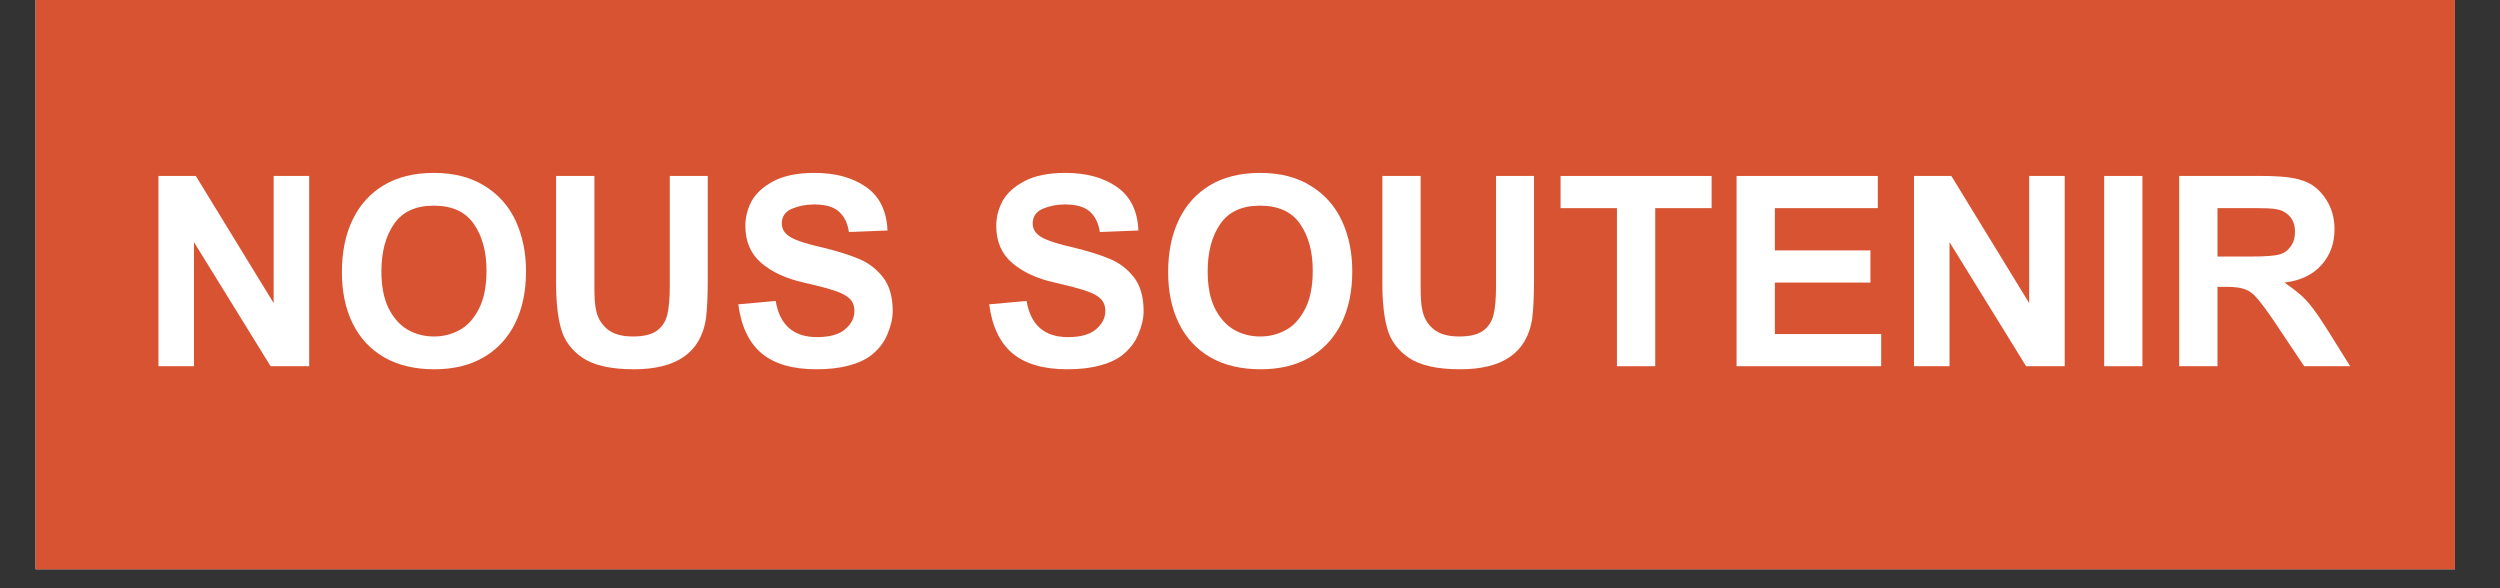
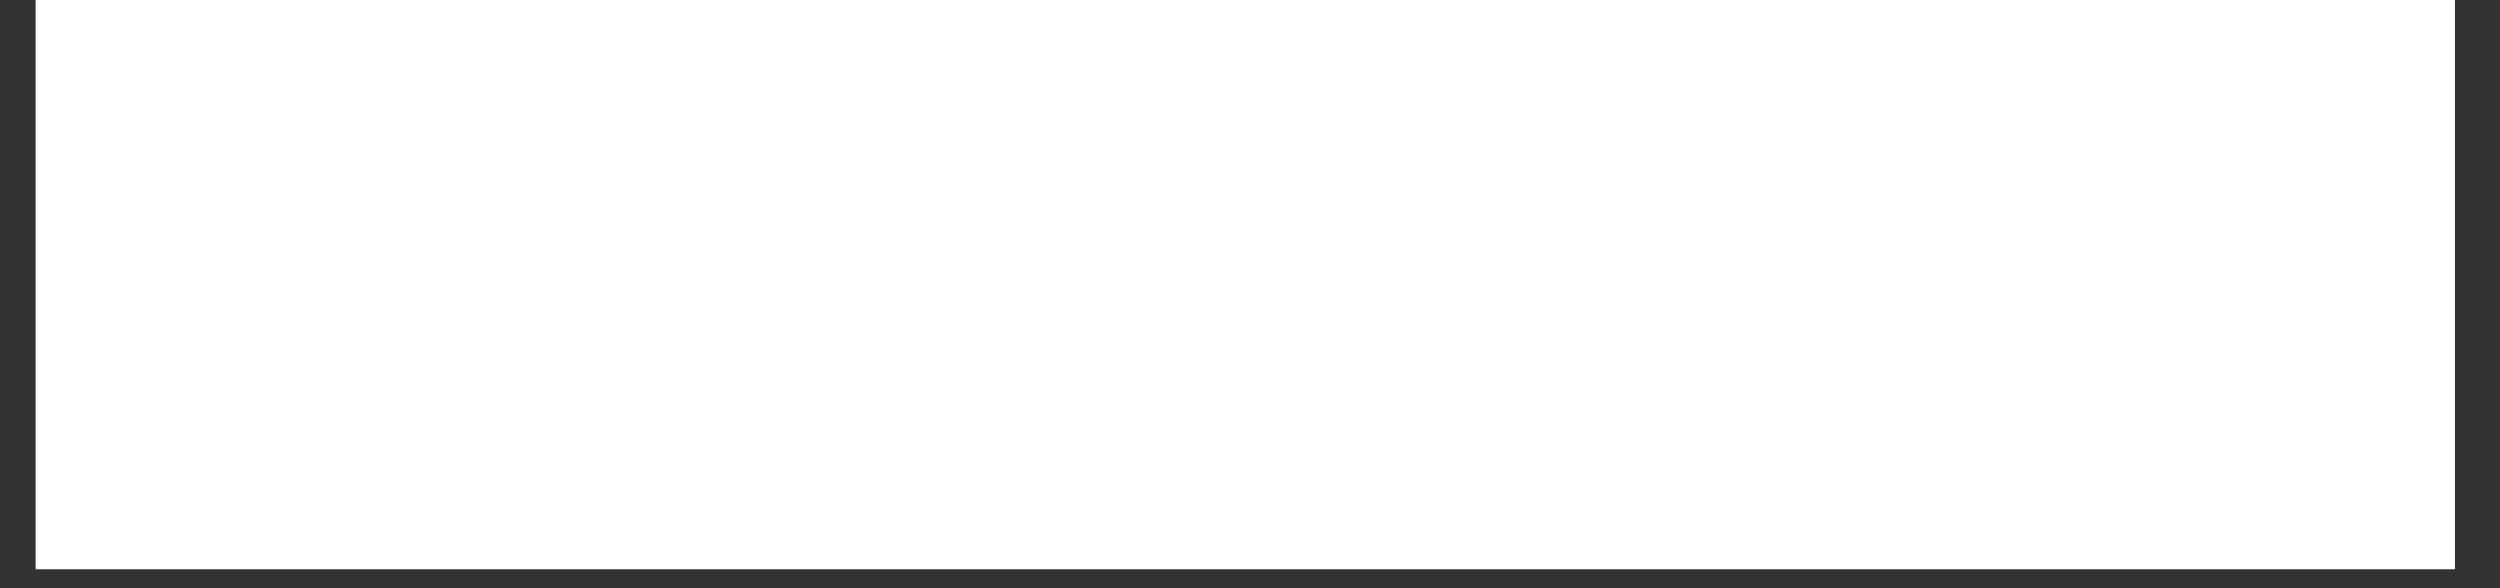
<svg xmlns="http://www.w3.org/2000/svg" width="170" viewBox="0 0 127.5 30" height="40" preserveAspectRatio="xMidYMid meet">
  <rect x="0" y="0" width="127.5" height="30" fill="#333333" stroke="none" />
  <defs>
    <g />
    <clipPath id="5f8dc7b69b">
      <path d="M 1.816 0 L 125.203 0 L 125.203 29.031 L 1.816 29.031 Z M 1.816 0 " clip-rule="nonzero" />
    </clipPath>
  </defs>
  <g clip-path="url(#5f8dc7b69b)">
    <path fill="#ffffff" d="M 1.816 0 L 125.203 0 L 125.203 29.031 L 1.816 29.031 Z M 1.816 0 " fill-opacity="1" fill-rule="nonzero" />
-     <path fill="#d85331" d="M 1.816 0 L 125.203 0 L 125.203 29.031 L 1.816 29.031 Z M 1.816 0 " fill-opacity="1" fill-rule="nonzero" />
  </g>
  <g fill="#ffffff" fill-opacity="1">
    <g transform="translate(7.081, 18.677)">
      <g>
        <path d="M 6.875 -3.219 L 6.875 -9.703 L 8.688 -9.703 L 8.688 0 L 6.719 0 L 2.812 -6.328 L 2.812 0 L 1 0 L 1 -9.703 L 2.906 -9.703 Z M 6.875 -3.219 " />
      </g>
    </g>
  </g>
  <g fill="#ffffff" fill-opacity="1">
    <g transform="translate(16.858, 18.677)">
      <g>
        <path d="M 5.266 -9.859 C 6.285 -9.859 7.145 -9.641 7.844 -9.203 C 8.551 -8.773 9.082 -8.18 9.438 -7.422 C 9.789 -6.66 9.969 -5.801 9.969 -4.844 C 9.969 -3.812 9.781 -2.922 9.406 -2.172 C 9.031 -1.422 8.488 -0.844 7.781 -0.438 C 7.082 -0.039 6.254 0.156 5.297 0.156 C 4.297 0.156 3.441 -0.047 2.734 -0.453 C 2.023 -0.867 1.488 -1.445 1.125 -2.188 C 0.758 -2.938 0.578 -3.805 0.578 -4.797 C 0.578 -5.816 0.758 -6.707 1.125 -7.469 C 1.488 -8.227 2.02 -8.816 2.719 -9.234 C 3.414 -9.648 4.266 -9.859 5.266 -9.859 Z M 2.594 -4.844 C 2.594 -4.094 2.711 -3.469 2.953 -2.969 C 3.203 -2.469 3.531 -2.098 3.938 -1.859 C 4.344 -1.629 4.789 -1.516 5.281 -1.516 C 5.727 -1.516 6.148 -1.617 6.547 -1.828 C 6.953 -2.035 7.285 -2.391 7.547 -2.891 C 7.816 -3.391 7.953 -4.051 7.953 -4.875 C 7.953 -5.844 7.738 -6.633 7.312 -7.25 C 6.883 -7.875 6.203 -8.188 5.266 -8.188 C 4.336 -8.188 3.66 -7.875 3.234 -7.25 C 2.805 -6.625 2.594 -5.82 2.594 -4.844 Z M 2.594 -4.844 " />
      </g>
    </g>
  </g>
  <g fill="#ffffff" fill-opacity="1">
    <g transform="translate(27.392, 18.677)">
      <g>
        <path d="M 2.922 -4.062 C 2.922 -3.52 2.945 -3.133 3 -2.906 C 3.07 -2.5 3.258 -2.164 3.562 -1.906 C 3.863 -1.645 4.305 -1.516 4.891 -1.516 C 5.43 -1.516 5.836 -1.613 6.109 -1.812 C 6.379 -2.008 6.555 -2.281 6.641 -2.625 C 6.723 -2.977 6.766 -3.453 6.766 -4.047 L 6.766 -9.703 L 8.703 -9.703 L 8.703 -4.391 C 8.703 -3.578 8.672 -2.914 8.609 -2.406 C 8.336 -0.695 7.113 0.156 4.938 0.156 C 3.781 0.156 2.91 -0.035 2.328 -0.422 C 1.754 -0.816 1.383 -1.316 1.219 -1.922 C 1.051 -2.523 0.969 -3.289 0.969 -4.219 L 0.969 -9.703 L 2.922 -9.703 Z M 2.922 -4.062 " />
      </g>
    </g>
  </g>
  <g fill="#ffffff" fill-opacity="1">
    <g transform="translate(37.169, 18.677)">
      <g>
        <path d="M 4.375 -9.859 C 5.445 -9.859 6.32 -9.617 7 -9.141 C 7.688 -8.66 8.051 -7.922 8.094 -6.922 L 6.125 -6.844 C 6.062 -7.289 5.895 -7.633 5.625 -7.875 C 5.363 -8.125 4.938 -8.25 4.344 -8.25 C 3.938 -8.25 3.562 -8.176 3.219 -8.031 C 2.875 -7.883 2.703 -7.633 2.703 -7.281 C 2.703 -6.988 2.852 -6.754 3.156 -6.578 C 3.469 -6.398 4.02 -6.223 4.812 -6.047 C 5.539 -5.867 6.141 -5.68 6.609 -5.484 C 7.086 -5.297 7.5 -4.988 7.844 -4.562 C 8.188 -4.133 8.359 -3.551 8.359 -2.812 C 8.359 -2.445 8.27 -2.055 8.094 -1.641 C 7.926 -1.223 7.648 -0.863 7.266 -0.562 C 6.973 -0.332 6.586 -0.156 6.109 -0.031 C 5.641 0.094 5.094 0.156 4.469 0.156 C 3.258 0.156 2.328 -0.113 1.672 -0.656 C 1.023 -1.207 0.629 -2.039 0.484 -3.156 L 2.391 -3.328 C 2.598 -2.098 3.301 -1.484 4.5 -1.484 C 5.133 -1.484 5.609 -1.613 5.922 -1.875 C 6.242 -2.145 6.406 -2.457 6.406 -2.812 C 6.406 -3.07 6.328 -3.281 6.172 -3.438 C 6.016 -3.594 5.766 -3.727 5.422 -3.844 C 5.086 -3.957 4.555 -4.098 3.828 -4.266 C 2.93 -4.461 2.207 -4.797 1.656 -5.266 C 1.113 -5.734 0.844 -6.363 0.844 -7.156 C 0.844 -7.582 0.945 -8 1.156 -8.406 C 1.375 -8.812 1.75 -9.156 2.281 -9.438 C 2.812 -9.719 3.508 -9.859 4.375 -9.859 Z M 4.375 -9.859 " />
      </g>
    </g>
  </g>
  <g fill="#ffffff" fill-opacity="1">
    <g transform="translate(46.201, 18.677)">
      <g />
    </g>
  </g>
  <g fill="#ffffff" fill-opacity="1">
    <g transform="translate(49.965, 18.677)">
      <g>
-         <path d="M 4.375 -9.859 C 5.445 -9.859 6.32 -9.617 7 -9.141 C 7.688 -8.66 8.051 -7.922 8.094 -6.922 L 6.125 -6.844 C 6.062 -7.289 5.895 -7.633 5.625 -7.875 C 5.363 -8.125 4.938 -8.25 4.344 -8.25 C 3.938 -8.25 3.562 -8.176 3.219 -8.031 C 2.875 -7.883 2.703 -7.633 2.703 -7.281 C 2.703 -6.988 2.852 -6.754 3.156 -6.578 C 3.469 -6.398 4.02 -6.223 4.812 -6.047 C 5.539 -5.867 6.141 -5.68 6.609 -5.484 C 7.086 -5.297 7.5 -4.988 7.844 -4.562 C 8.188 -4.133 8.359 -3.551 8.359 -2.812 C 8.359 -2.445 8.27 -2.055 8.094 -1.641 C 7.926 -1.223 7.648 -0.863 7.266 -0.562 C 6.973 -0.332 6.586 -0.156 6.109 -0.031 C 5.641 0.094 5.094 0.156 4.469 0.156 C 3.258 0.156 2.328 -0.113 1.672 -0.656 C 1.023 -1.207 0.629 -2.039 0.484 -3.156 L 2.391 -3.328 C 2.598 -2.098 3.301 -1.484 4.5 -1.484 C 5.133 -1.484 5.609 -1.613 5.922 -1.875 C 6.242 -2.145 6.406 -2.457 6.406 -2.812 C 6.406 -3.07 6.328 -3.281 6.172 -3.438 C 6.016 -3.594 5.766 -3.727 5.422 -3.844 C 5.086 -3.957 4.555 -4.098 3.828 -4.266 C 2.93 -4.461 2.207 -4.797 1.656 -5.266 C 1.113 -5.734 0.844 -6.363 0.844 -7.156 C 0.844 -7.582 0.945 -8 1.156 -8.406 C 1.375 -8.812 1.75 -9.156 2.281 -9.438 C 2.812 -9.719 3.508 -9.859 4.375 -9.859 Z M 4.375 -9.859 " />
-       </g>
+         </g>
    </g>
  </g>
  <g fill="#ffffff" fill-opacity="1">
    <g transform="translate(58.997, 18.677)">
      <g>
        <path d="M 5.266 -9.859 C 6.285 -9.859 7.145 -9.641 7.844 -9.203 C 8.551 -8.773 9.082 -8.18 9.438 -7.422 C 9.789 -6.66 9.969 -5.801 9.969 -4.844 C 9.969 -3.812 9.781 -2.922 9.406 -2.172 C 9.031 -1.422 8.488 -0.844 7.781 -0.438 C 7.082 -0.039 6.254 0.156 5.297 0.156 C 4.297 0.156 3.441 -0.047 2.734 -0.453 C 2.023 -0.867 1.488 -1.445 1.125 -2.188 C 0.758 -2.938 0.578 -3.805 0.578 -4.797 C 0.578 -5.816 0.758 -6.707 1.125 -7.469 C 1.488 -8.227 2.02 -8.816 2.719 -9.234 C 3.414 -9.648 4.266 -9.859 5.266 -9.859 Z M 2.594 -4.844 C 2.594 -4.094 2.711 -3.469 2.953 -2.969 C 3.203 -2.469 3.531 -2.098 3.938 -1.859 C 4.344 -1.629 4.789 -1.516 5.281 -1.516 C 5.727 -1.516 6.148 -1.617 6.547 -1.828 C 6.953 -2.035 7.285 -2.391 7.547 -2.891 C 7.816 -3.391 7.953 -4.051 7.953 -4.875 C 7.953 -5.844 7.738 -6.633 7.312 -7.25 C 6.883 -7.875 6.203 -8.188 5.266 -8.188 C 4.336 -8.188 3.66 -7.875 3.234 -7.25 C 2.805 -6.625 2.594 -5.82 2.594 -4.844 Z M 2.594 -4.844 " />
      </g>
    </g>
  </g>
  <g fill="#ffffff" fill-opacity="1">
    <g transform="translate(69.531, 18.677)">
      <g>
        <path d="M 2.922 -4.062 C 2.922 -3.52 2.945 -3.133 3 -2.906 C 3.07 -2.5 3.258 -2.164 3.562 -1.906 C 3.863 -1.645 4.305 -1.516 4.891 -1.516 C 5.43 -1.516 5.836 -1.613 6.109 -1.812 C 6.379 -2.008 6.555 -2.281 6.641 -2.625 C 6.723 -2.977 6.766 -3.453 6.766 -4.047 L 6.766 -9.703 L 8.703 -9.703 L 8.703 -4.391 C 8.703 -3.578 8.672 -2.914 8.609 -2.406 C 8.336 -0.695 7.113 0.156 4.938 0.156 C 3.781 0.156 2.91 -0.035 2.328 -0.422 C 1.754 -0.816 1.383 -1.316 1.219 -1.922 C 1.051 -2.523 0.969 -3.289 0.969 -4.219 L 0.969 -9.703 L 2.922 -9.703 Z M 2.922 -4.062 " />
      </g>
    </g>
  </g>
  <g fill="#ffffff" fill-opacity="1">
    <g transform="translate(79.308, 18.677)">
      <g>
        <path d="M 7.984 -8.062 L 5.109 -8.062 L 5.109 0 L 3.156 0 L 3.156 -8.062 L 0.281 -8.062 L 0.281 -9.703 L 7.984 -9.703 Z M 7.984 -8.062 " />
      </g>
    </g>
  </g>
  <g fill="#ffffff" fill-opacity="1">
    <g transform="translate(87.581, 18.677)">
      <g>
        <path d="M 8.188 -8.062 L 2.938 -8.062 L 2.938 -5.906 L 7.812 -5.906 L 7.812 -4.266 L 2.938 -4.266 L 2.938 -1.641 L 8.359 -1.641 L 8.359 0 L 0.984 0 L 0.984 -9.703 L 8.188 -9.703 Z M 8.188 -8.062 " />
      </g>
    </g>
  </g>
  <g fill="#ffffff" fill-opacity="1">
    <g transform="translate(96.613, 18.677)">
      <g>
-         <path d="M 6.875 -3.219 L 6.875 -9.703 L 8.688 -9.703 L 8.688 0 L 6.719 0 L 2.812 -6.328 L 2.812 0 L 1 0 L 1 -9.703 L 2.906 -9.703 Z M 6.875 -3.219 " />
-       </g>
+         </g>
    </g>
  </g>
  <g fill="#ffffff" fill-opacity="1">
    <g transform="translate(106.39, 18.677)">
      <g>
        <path d="M 2.875 0 L 0.922 0 L 0.922 -9.703 L 2.875 -9.703 Z M 2.875 0 " />
      </g>
    </g>
  </g>
  <g fill="#ffffff" fill-opacity="1">
    <g transform="translate(110.154, 18.677)">
      <g>
        <path d="M 7.484 -9.391 C 7.891 -9.211 8.227 -8.906 8.5 -8.469 C 8.77 -8.039 8.906 -7.547 8.906 -6.984 C 8.906 -6.254 8.68 -5.645 8.234 -5.156 C 7.797 -4.664 7.172 -4.367 6.359 -4.266 C 6.703 -4.023 6.969 -3.82 7.156 -3.656 C 7.344 -3.5 7.547 -3.281 7.766 -3 C 7.984 -2.719 8.258 -2.312 8.594 -1.781 L 9.703 0 L 7.359 0 L 5.781 -2.359 C 5.426 -2.879 5.148 -3.25 4.953 -3.469 C 4.766 -3.695 4.562 -3.848 4.344 -3.922 C 4.133 -4.004 3.828 -4.047 3.422 -4.047 L 2.938 -4.047 L 2.938 0 L 0.984 0 L 0.984 -9.703 L 5.234 -9.703 C 5.691 -9.703 6.109 -9.68 6.484 -9.641 C 6.859 -9.598 7.191 -9.516 7.484 -9.391 Z M 6.109 -5.703 C 6.348 -5.773 6.535 -5.91 6.672 -6.109 C 6.816 -6.305 6.891 -6.555 6.891 -6.859 C 6.891 -7.367 6.672 -7.723 6.234 -7.922 C 6.117 -7.973 5.973 -8.008 5.797 -8.031 C 5.629 -8.051 5.336 -8.062 4.922 -8.062 L 2.938 -8.062 L 2.938 -5.594 L 4.656 -5.594 C 5.363 -5.594 5.848 -5.629 6.109 -5.703 Z M 6.109 -5.703 " />
      </g>
    </g>
  </g>
</svg>